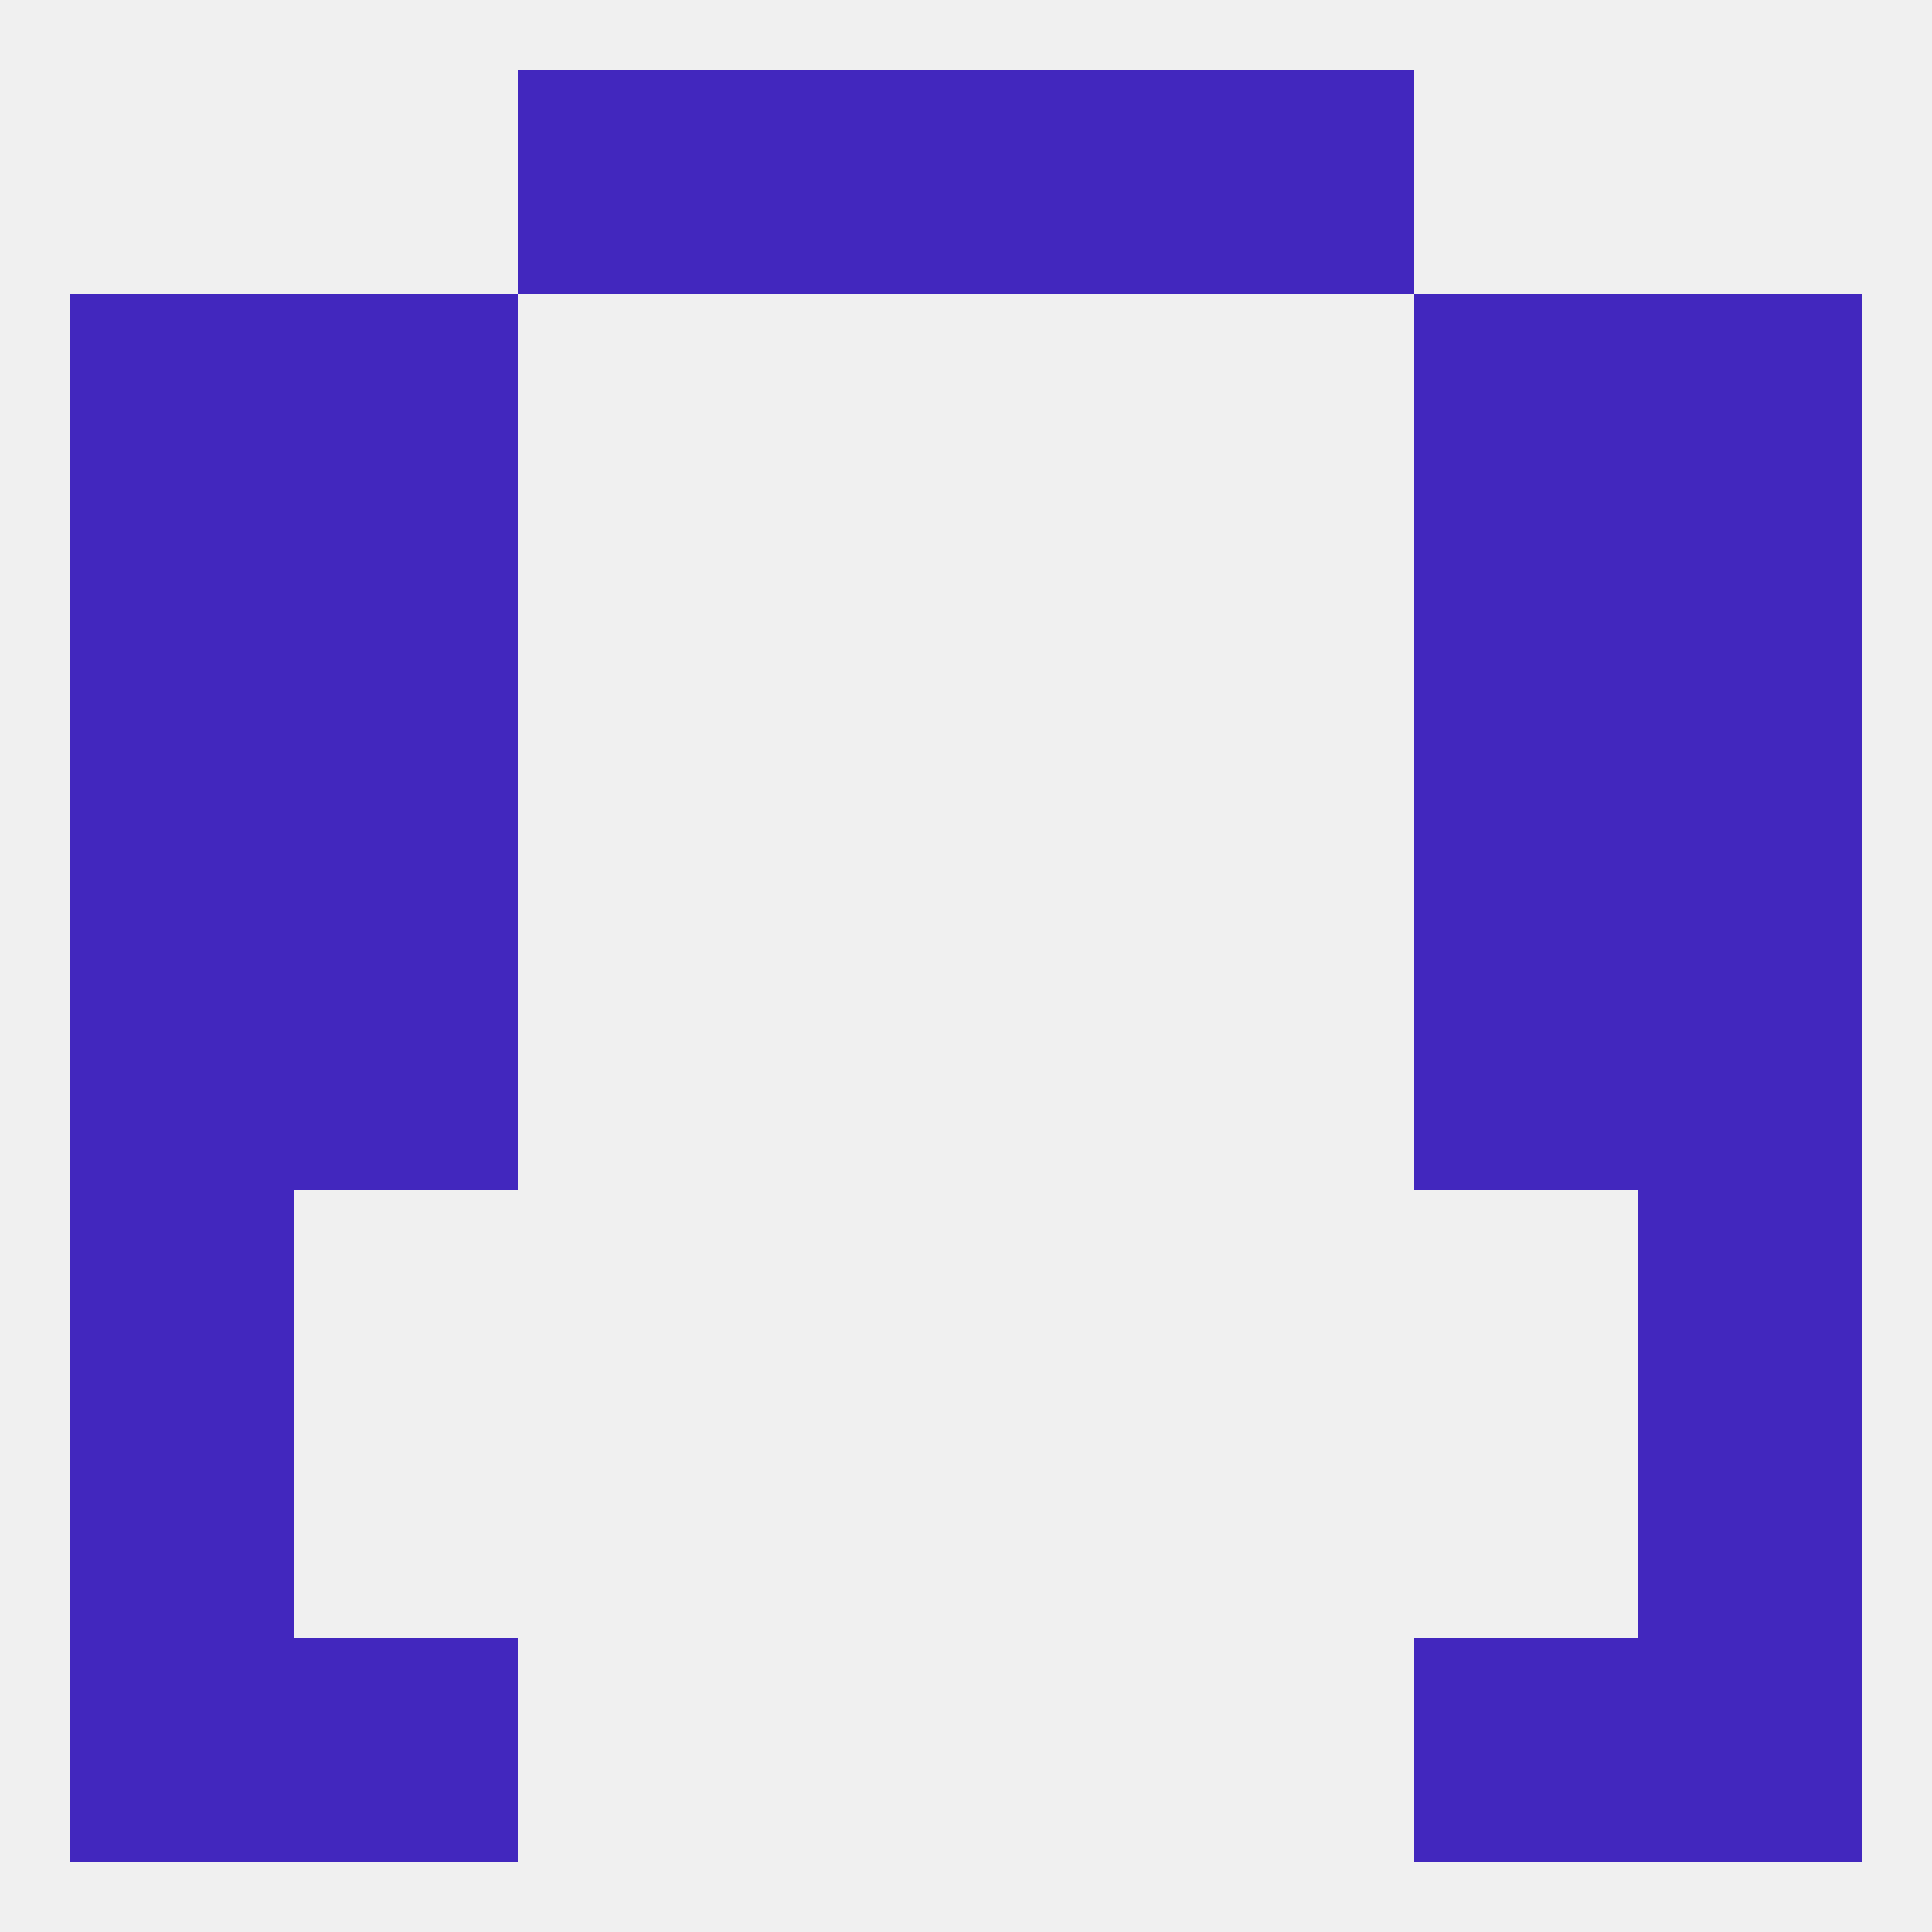
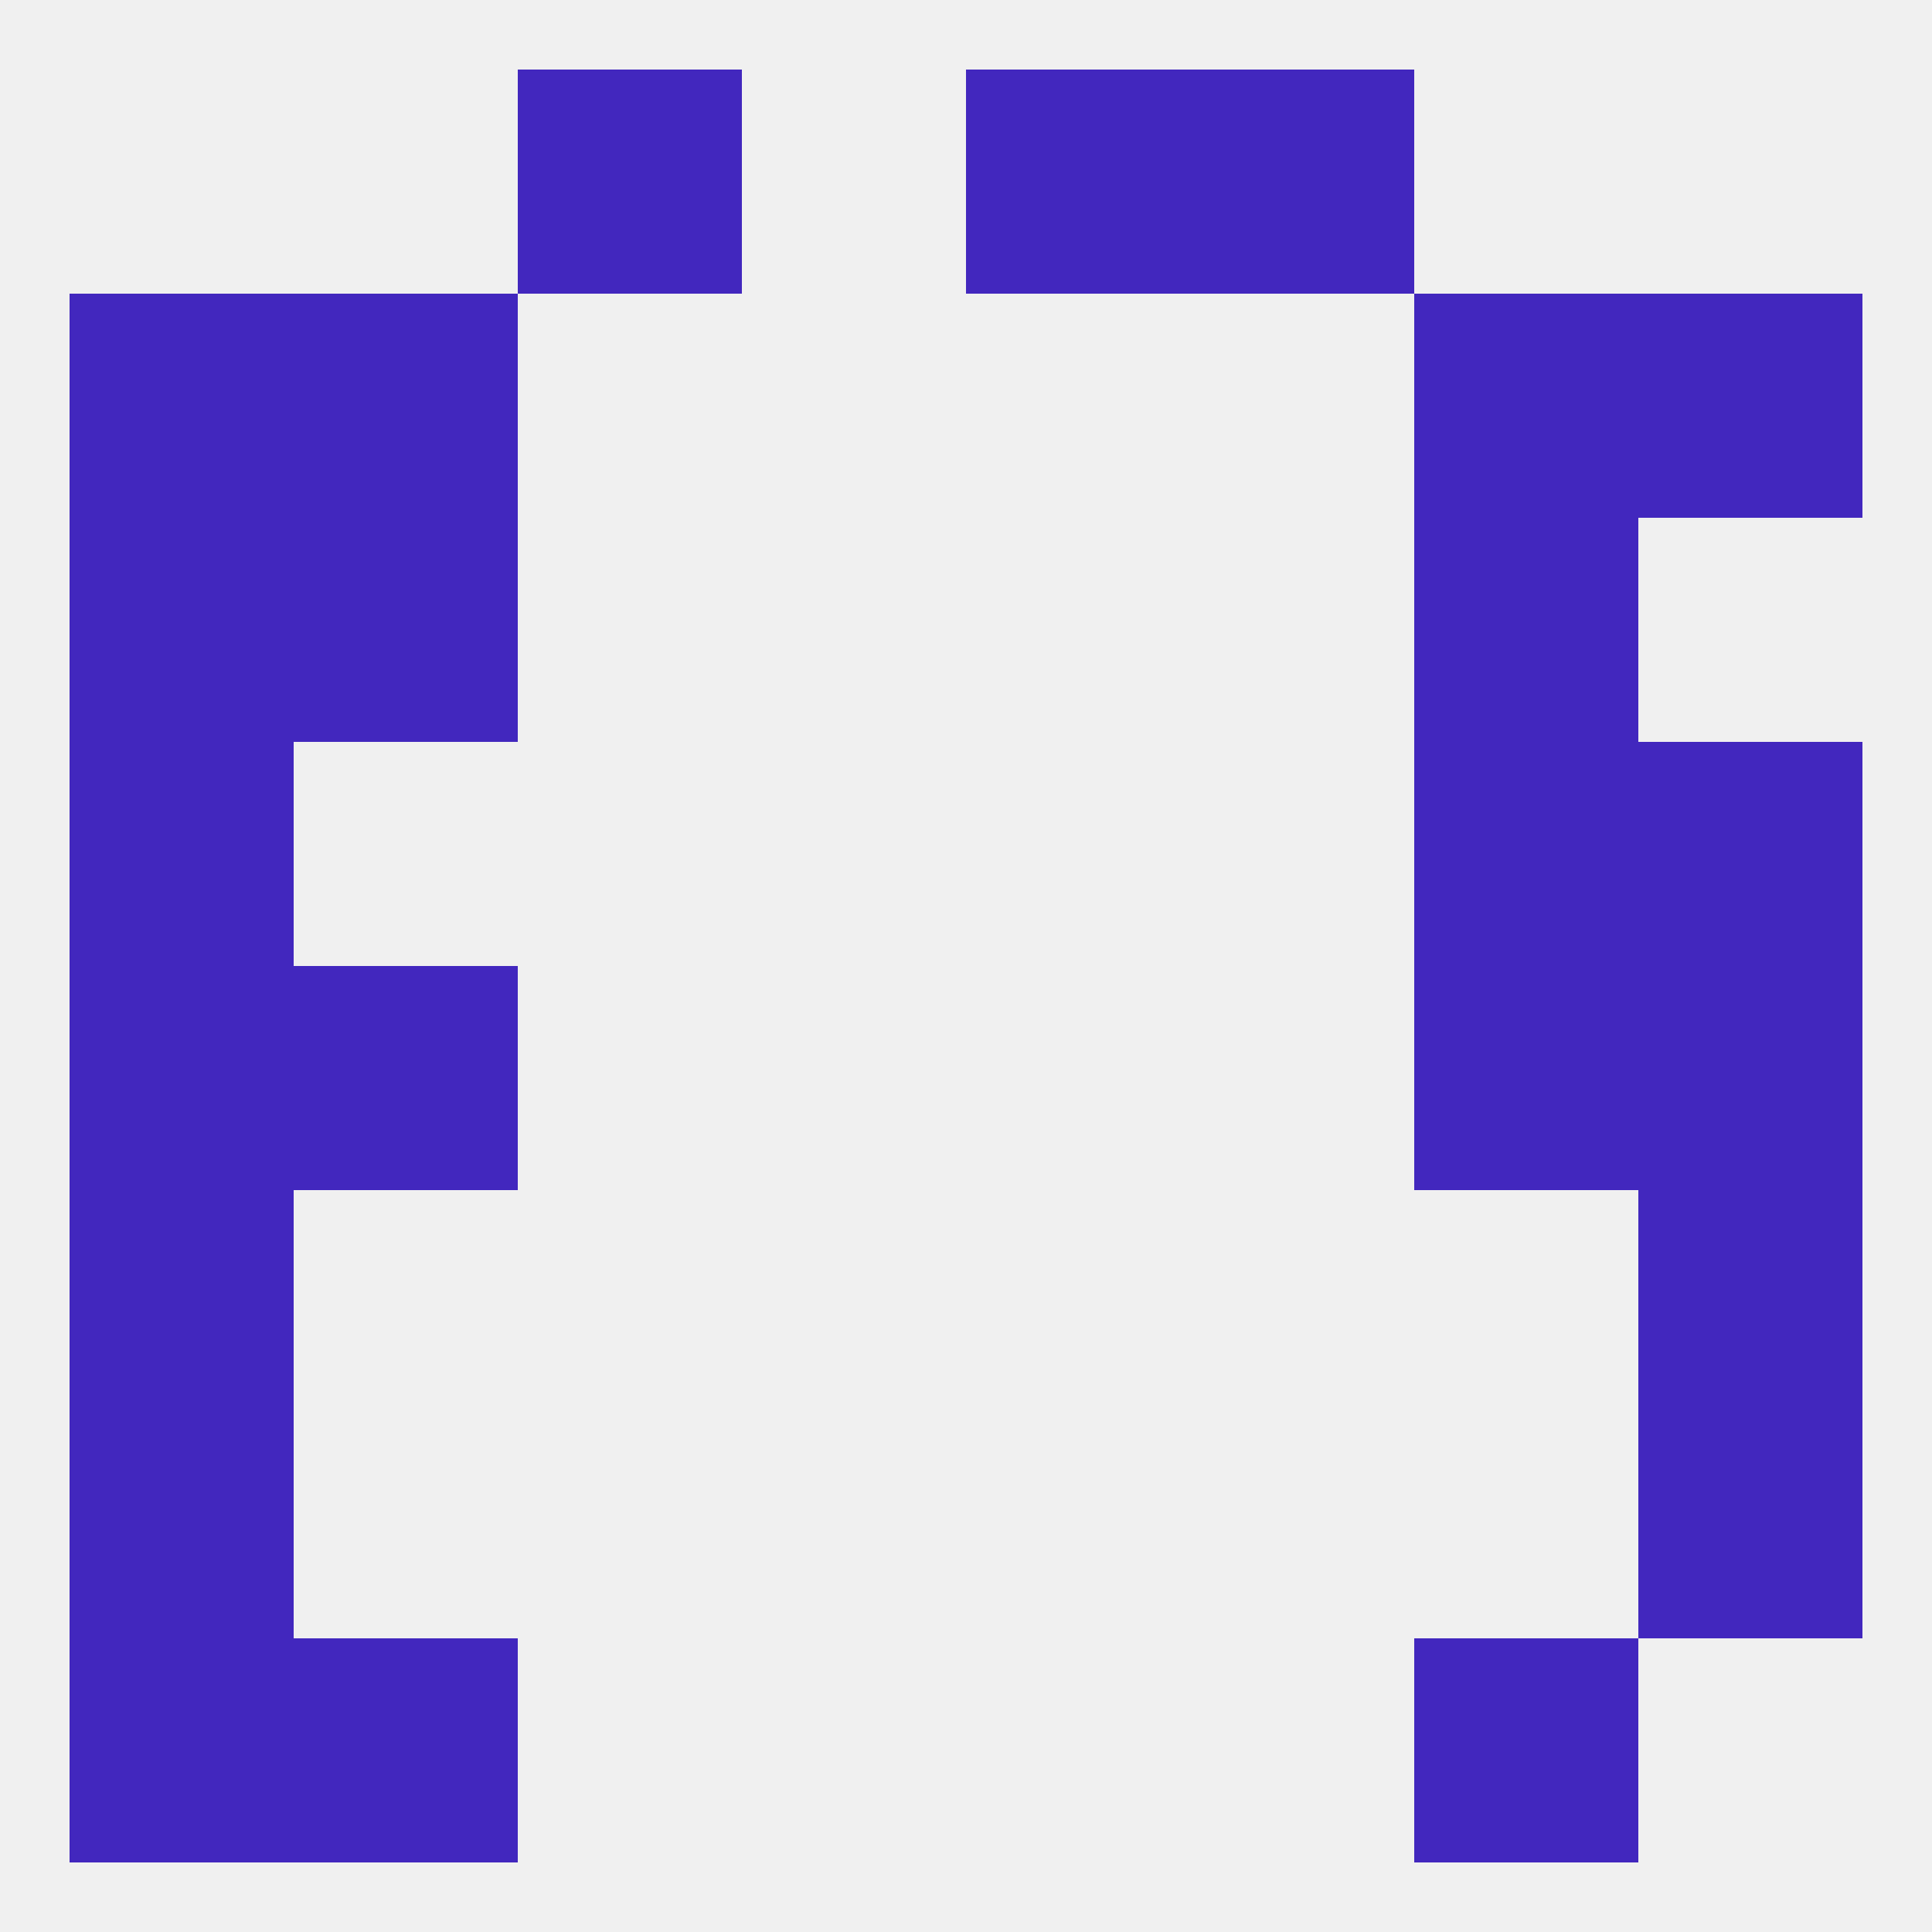
<svg xmlns="http://www.w3.org/2000/svg" version="1.1" baseprofile="full" width="250" height="250" viewBox="0 0 250 250">
  <rect width="100%" height="100%" fill="rgba(240,240,240,255)" />
-   <rect x="38" y="96" width="29" height="29" fill="rgba(66,39,190,255)" />
  <rect x="183" y="96" width="29" height="29" fill="rgba(66,39,190,255)" />
  <rect x="9" y="96" width="29" height="29" fill="rgba(66,39,190,255)" />
  <rect x="212" y="96" width="29" height="29" fill="rgba(66,39,190,255)" />
  <rect x="38" y="67" width="29" height="29" fill="rgba(66,39,190,255)" />
  <rect x="183" y="67" width="29" height="29" fill="rgba(66,39,190,255)" />
  <rect x="9" y="67" width="29" height="29" fill="rgba(66,39,190,255)" />
-   <rect x="212" y="67" width="29" height="29" fill="rgba(66,39,190,255)" />
  <rect x="9" y="183" width="29" height="29" fill="rgba(66,39,190,255)" />
  <rect x="212" y="183" width="29" height="29" fill="rgba(66,39,190,255)" />
  <rect x="38" y="212" width="29" height="29" fill="rgba(66,39,190,255)" />
  <rect x="183" y="212" width="29" height="29" fill="rgba(66,39,190,255)" />
  <rect x="9" y="212" width="29" height="29" fill="rgba(66,39,190,255)" />
-   <rect x="212" y="212" width="29" height="29" fill="rgba(66,39,190,255)" />
  <rect x="67" y="9" width="29" height="29" fill="rgba(66,39,190,255)" />
  <rect x="154" y="9" width="29" height="29" fill="rgba(66,39,190,255)" />
-   <rect x="96" y="9" width="29" height="29" fill="rgba(66,39,190,255)" />
  <rect x="125" y="9" width="29" height="29" fill="rgba(66,39,190,255)" />
  <rect x="38" y="38" width="29" height="29" fill="rgba(66,39,190,255)" />
  <rect x="183" y="38" width="29" height="29" fill="rgba(66,39,190,255)" />
  <rect x="9" y="38" width="29" height="29" fill="rgba(66,39,190,255)" />
  <rect x="212" y="38" width="29" height="29" fill="rgba(66,39,190,255)" />
  <rect x="9" y="125" width="29" height="29" fill="rgba(66,39,190,255)" />
  <rect x="212" y="125" width="29" height="29" fill="rgba(66,39,190,255)" />
  <rect x="38" y="125" width="29" height="29" fill="rgba(66,39,190,255)" />
  <rect x="183" y="125" width="29" height="29" fill="rgba(66,39,190,255)" />
  <rect x="212" y="154" width="29" height="29" fill="rgba(66,39,190,255)" />
  <rect x="9" y="154" width="29" height="29" fill="rgba(66,39,190,255)" />
</svg>